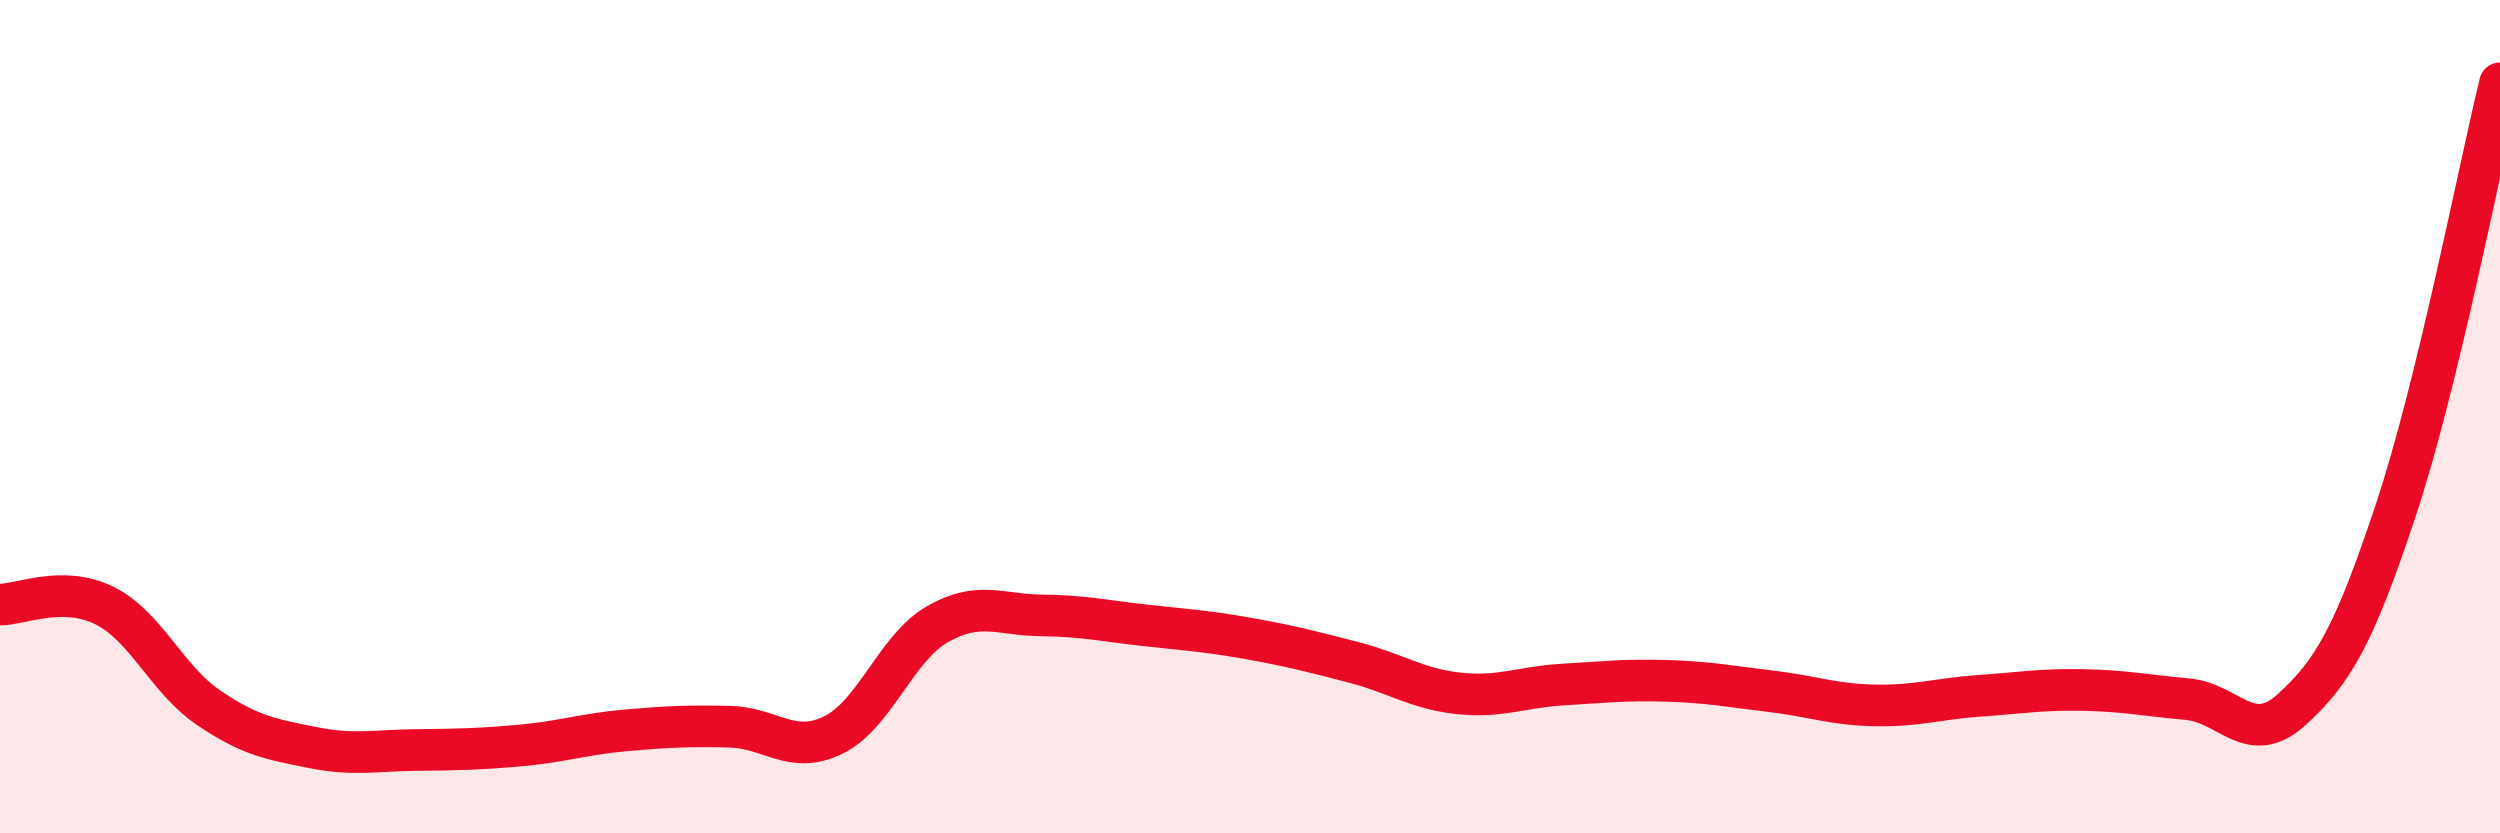
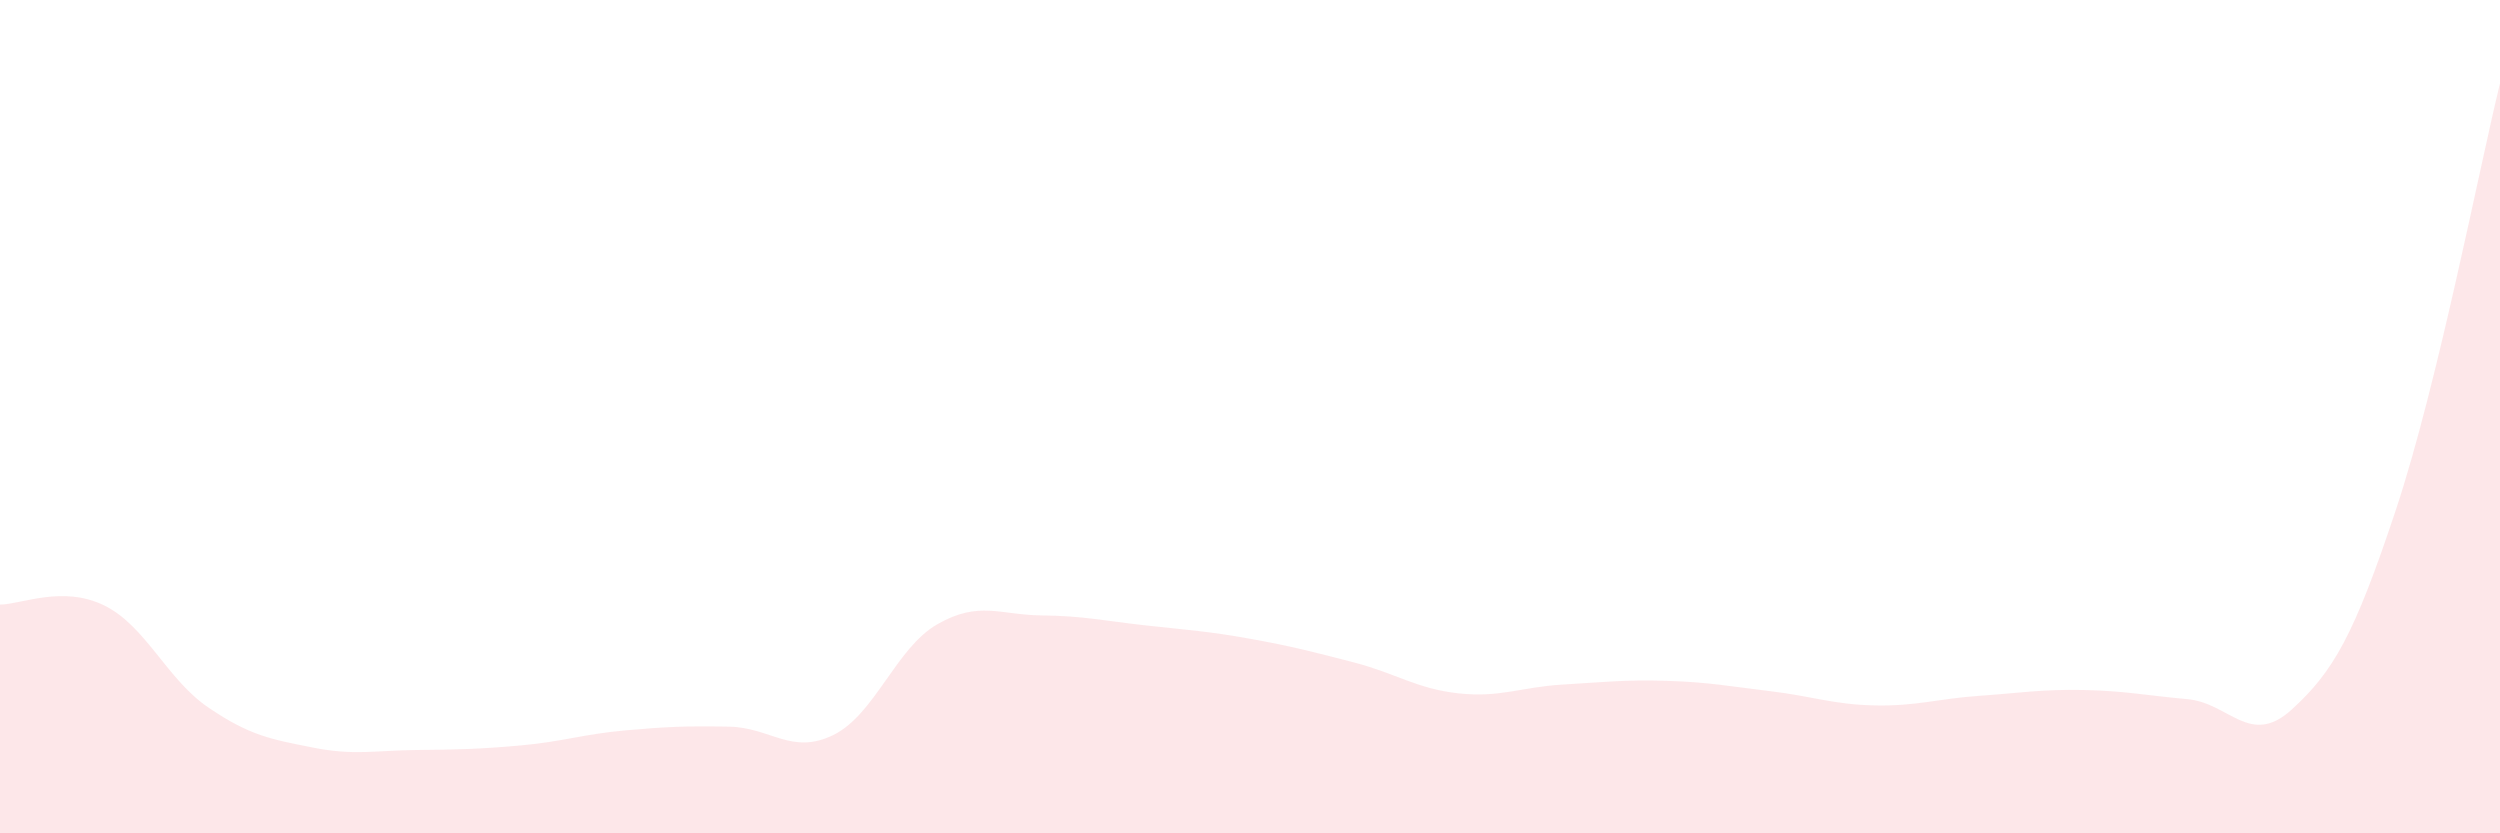
<svg xmlns="http://www.w3.org/2000/svg" width="60" height="20" viewBox="0 0 60 20">
-   <path d="M 0,14.51 C 0.5,14.51 1.5,14.04 2.5,14.53 C 3.5,15.02 4,16.3 5,16.98 C 6,17.66 6.5,17.74 7.5,17.94 C 8.5,18.14 9,18.01 10,18 C 11,17.99 11.5,17.98 12.5,17.89 C 13.5,17.8 14,17.62 15,17.53 C 16,17.44 16.5,17.42 17.5,17.44 C 18.5,17.46 19,18.13 20,17.64 C 21,17.15 21.5,15.55 22.5,14.98 C 23.5,14.41 24,14.76 25,14.77 C 26,14.78 26.5,14.9 27.5,15.01 C 28.5,15.12 29,15.15 30,15.33 C 31,15.51 31.5,15.64 32.5,15.9 C 33.5,16.16 34,16.53 35,16.64 C 36,16.75 36.5,16.49 37.5,16.43 C 38.5,16.37 39,16.31 40,16.34 C 41,16.37 41.5,16.47 42.5,16.59 C 43.5,16.71 44,16.91 45,16.93 C 46,16.95 46.5,16.77 47.5,16.7 C 48.5,16.63 49,16.54 50,16.56 C 51,16.58 51.5,16.69 52.5,16.78 C 53.5,16.87 54,17.94 55,17.03 C 56,16.12 56.5,15.25 57.5,12.24 C 58.5,9.23 59.5,4.05 60,2L60 20L0 20Z" fill="#EB0A25" opacity="0.1" stroke-linecap="round" stroke-linejoin="round" />
-   <path d="M 0,14.51 C 0.5,14.51 1.5,14.04 2.5,14.53 C 3.5,15.02 4,16.3 5,16.98 C 6,17.66 6.5,17.74 7.5,17.94 C 8.5,18.14 9,18.01 10,18 C 11,17.99 11.5,17.98 12.5,17.89 C 13.5,17.8 14,17.62 15,17.53 C 16,17.44 16.5,17.42 17.5,17.44 C 18.5,17.46 19,18.13 20,17.64 C 21,17.15 21.5,15.55 22.5,14.98 C 23.5,14.41 24,14.76 25,14.77 C 26,14.78 26.5,14.9 27.5,15.01 C 28.5,15.12 29,15.15 30,15.33 C 31,15.51 31.5,15.64 32.5,15.9 C 33.5,16.16 34,16.53 35,16.64 C 36,16.75 36.5,16.49 37.5,16.43 C 38.5,16.37 39,16.31 40,16.34 C 41,16.37 41.5,16.47 42.5,16.59 C 43.5,16.71 44,16.91 45,16.93 C 46,16.95 46.5,16.77 47.5,16.7 C 48.5,16.63 49,16.54 50,16.56 C 51,16.58 51.5,16.69 52.5,16.78 C 53.5,16.87 54,17.94 55,17.03 C 56,16.12 56.5,15.25 57.5,12.24 C 58.5,9.23 59.5,4.05 60,2" stroke="#EB0A25" stroke-width="1" fill="none" stroke-linecap="round" stroke-linejoin="round" />
+   <path d="M 0,14.51 C 0.5,14.51 1.5,14.04 2.5,14.53 C 3.5,15.02 4,16.3 5,16.98 C 6,17.66 6.5,17.74 7.5,17.94 C 8.5,18.14 9,18.01 10,18 C 11,17.99 11.5,17.98 12.5,17.89 C 13.5,17.8 14,17.62 15,17.53 C 16,17.44 16.5,17.42 17.5,17.44 C 18.5,17.46 19,18.13 20,17.64 C 21,17.15 21.5,15.55 22.5,14.98 C 23.5,14.41 24,14.76 25,14.77 C 26,14.78 26.5,14.9 27.5,15.01 C 28.5,15.12 29,15.15 30,15.33 C 31,15.51 31.5,15.64 32.5,15.9 C 33.5,16.16 34,16.53 35,16.64 C 36,16.75 36.5,16.49 37.5,16.43 C 38.5,16.37 39,16.31 40,16.34 C 41,16.37 41.5,16.47 42.5,16.59 C 43.5,16.71 44,16.91 45,16.93 C 46,16.95 46.5,16.77 47.5,16.7 C 48.5,16.63 49,16.54 50,16.56 C 51,16.58 51.5,16.69 52.5,16.78 C 53.5,16.87 54,17.94 55,17.03 C 56,16.12 56.5,15.25 57.5,12.24 C 58.5,9.23 59.5,4.05 60,2L60 20L0 20" fill="#EB0A25" opacity="0.1" stroke-linecap="round" stroke-linejoin="round" />
</svg>